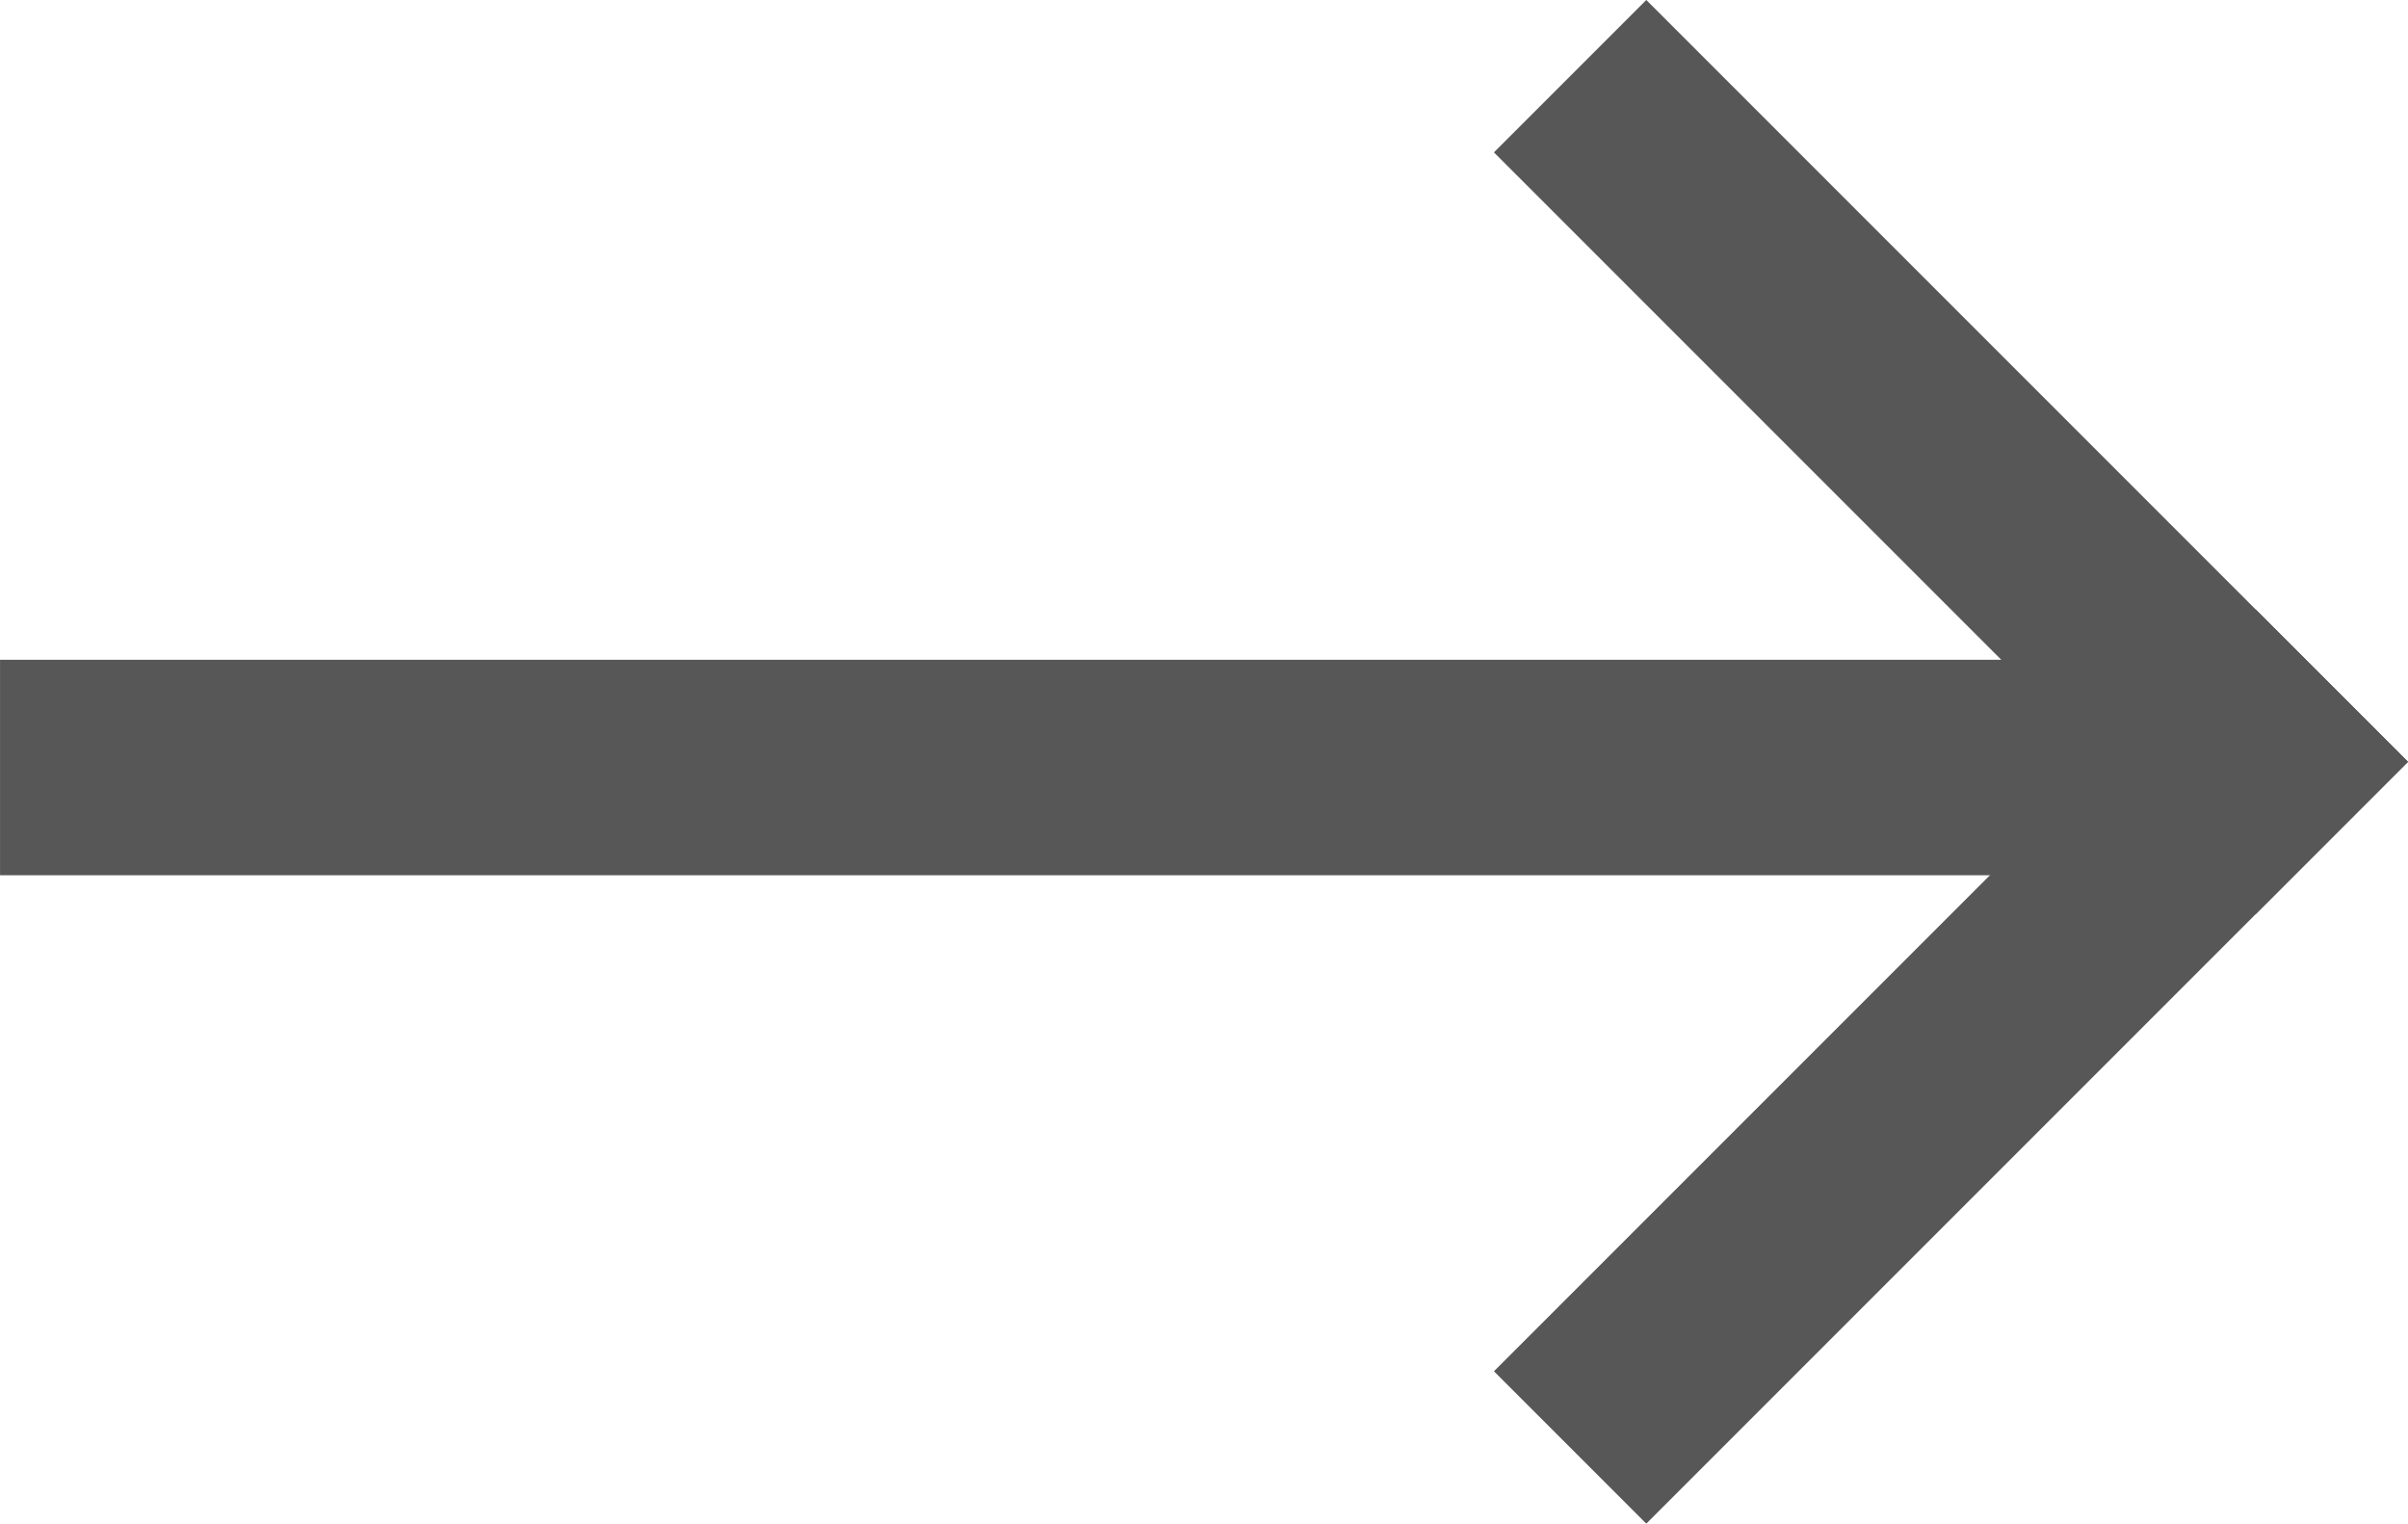
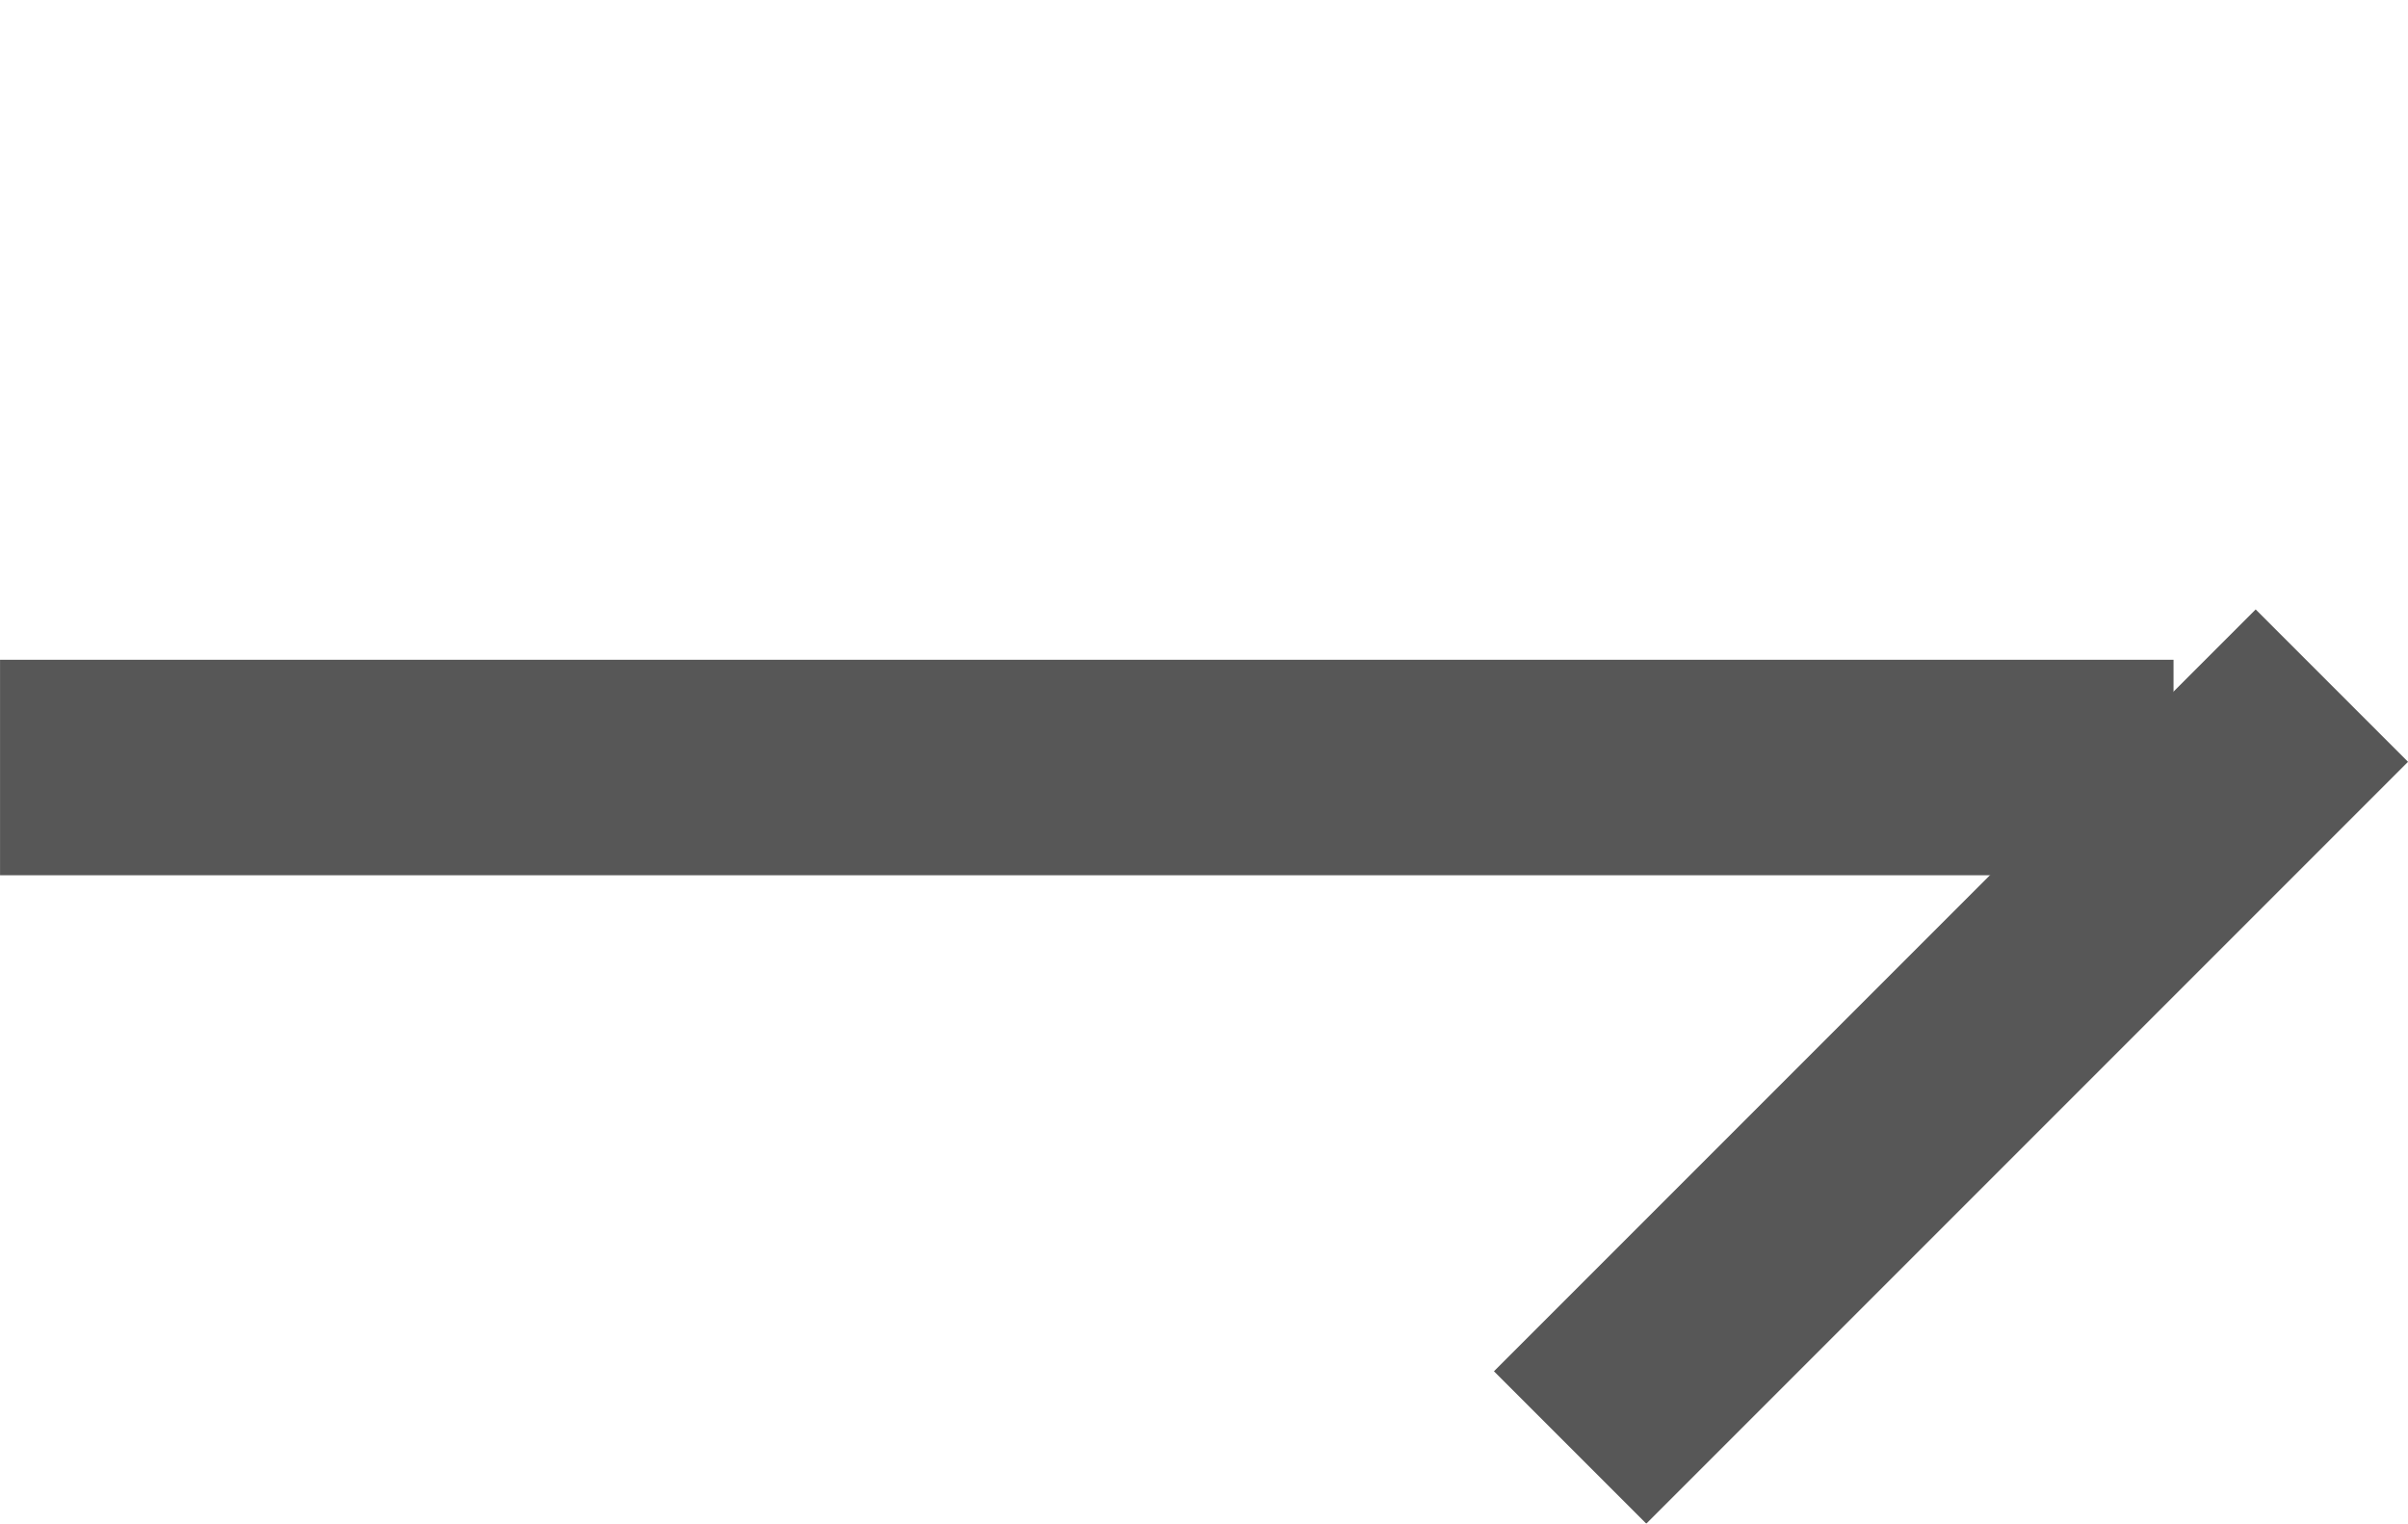
<svg xmlns="http://www.w3.org/2000/svg" width="24.162" height="15.286" viewBox="0 0 24.162 15.286">
  <g id="btn_mini_arrow" transform="translate(8.876)" opacity="0.85">
    <g id="Grupo_15" data-name="Grupo 15" transform="translate(0 7.643) rotate(-45)">
      <rect id="Rectángulo_15" data-name="Rectángulo 15" width="10.809" height="2.162" transform="translate(0 8.647)" fill="#3a3a3a" />
      <rect id="Rectángulo_1400" data-name="Rectángulo 1400" width="21.809" height="2.162" transform="translate(-5.552 -7) rotate(45)" fill="#3a3a3a" />
-       <rect id="Rectángulo_16" data-name="Rectángulo 16" width="10.809" height="2.162" transform="translate(10.809) rotate(90)" fill="#3a3a3a" />
    </g>
  </g>
</svg>